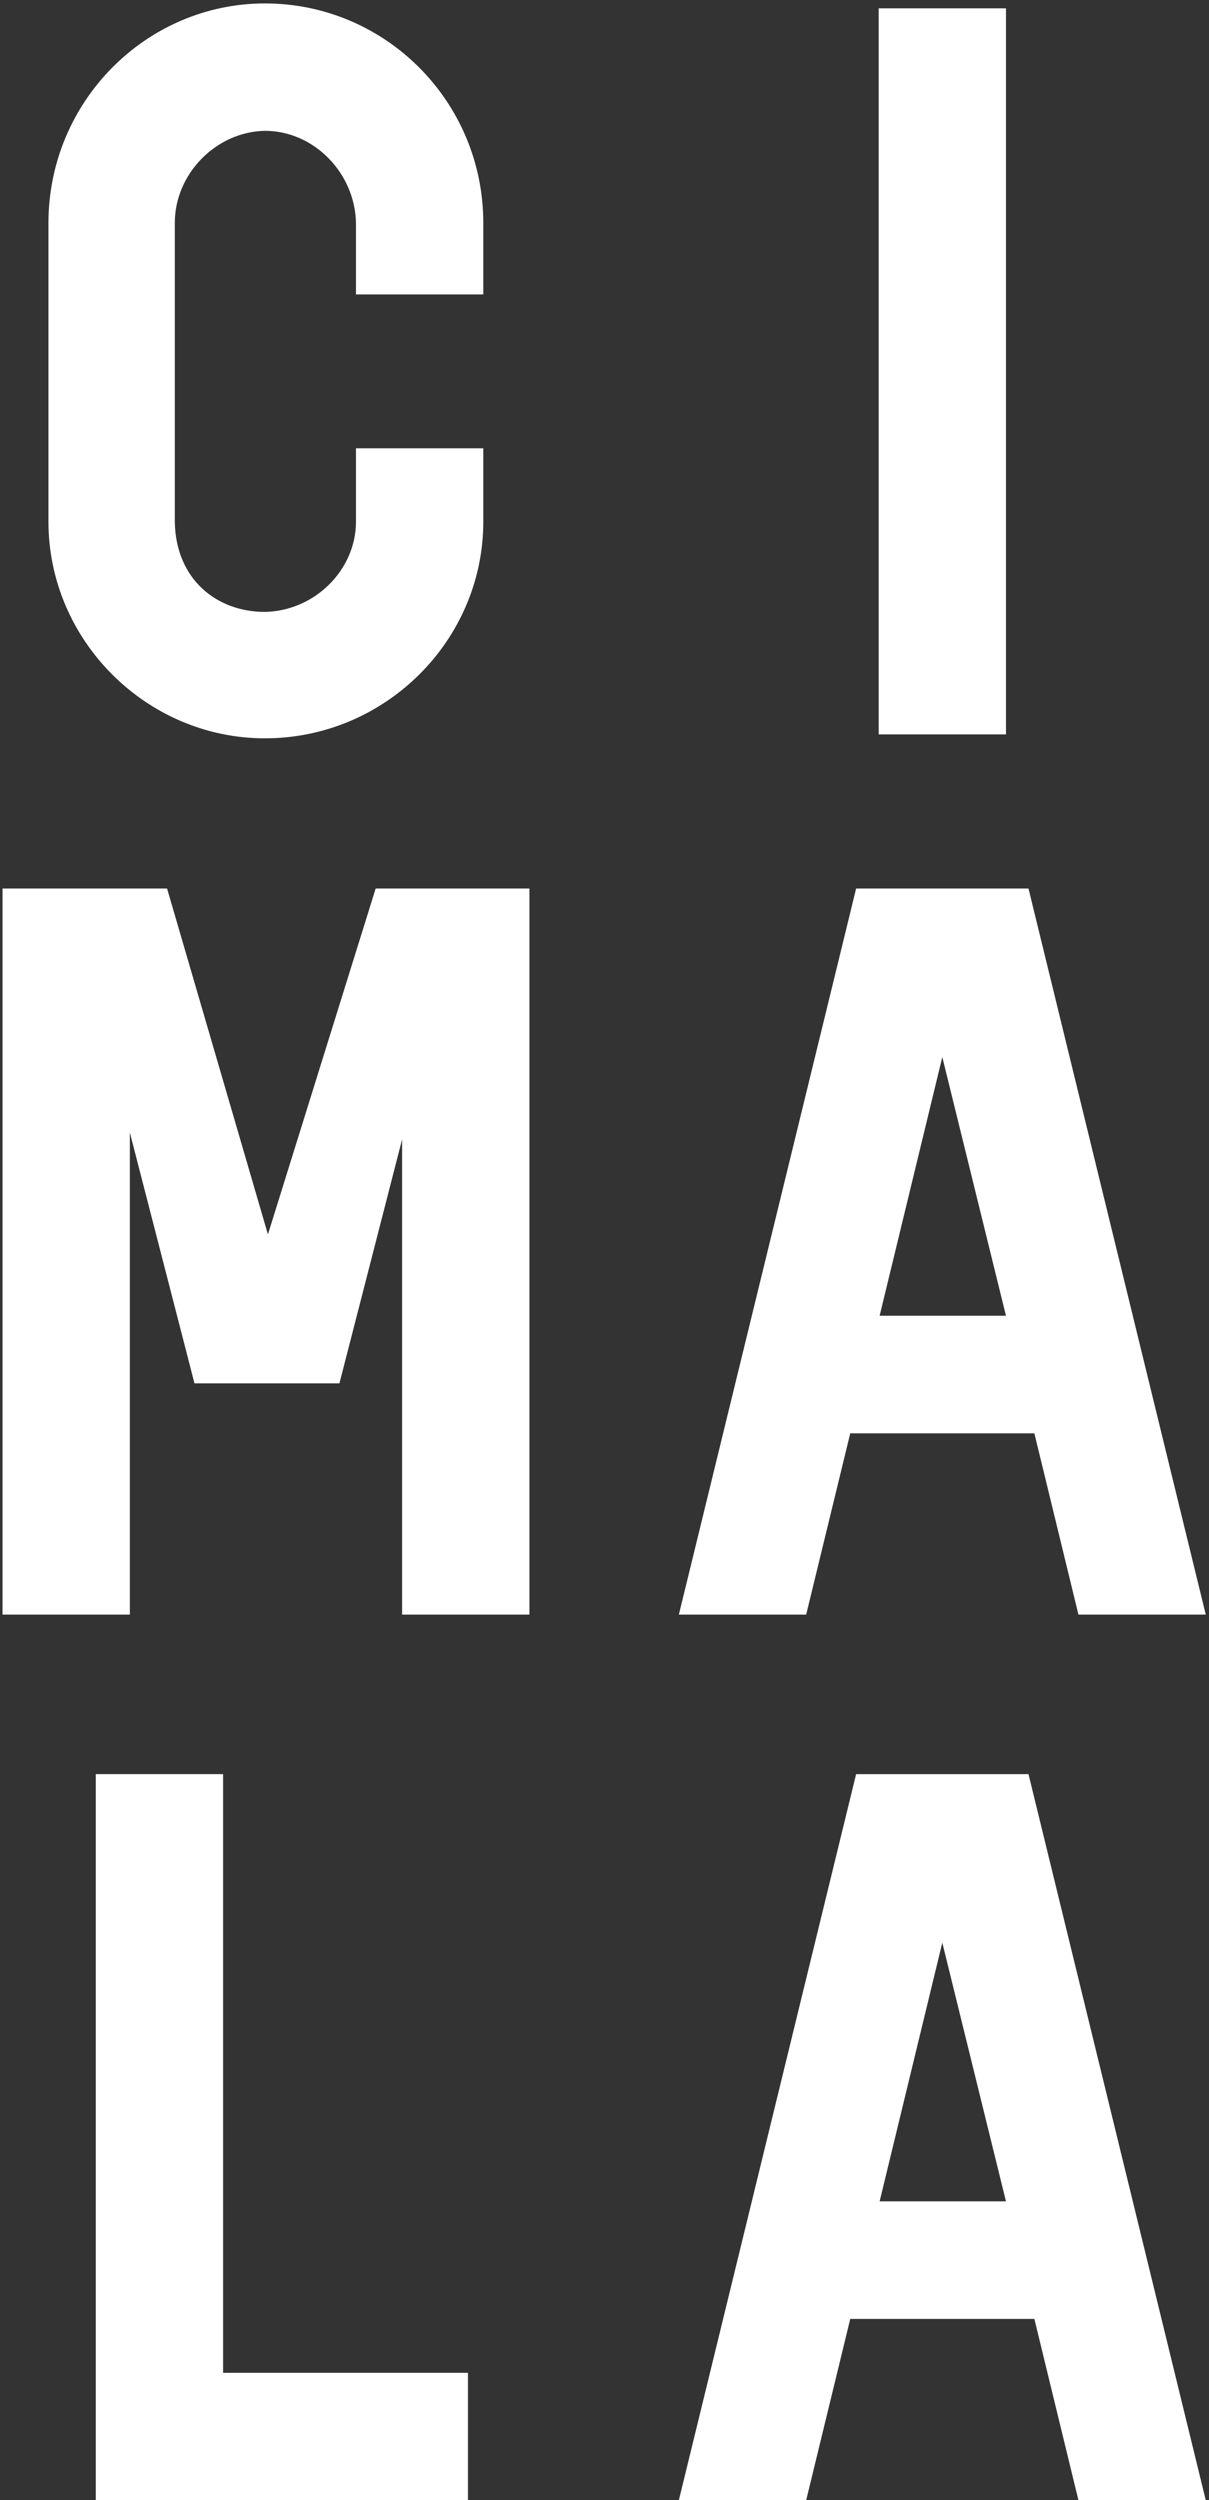
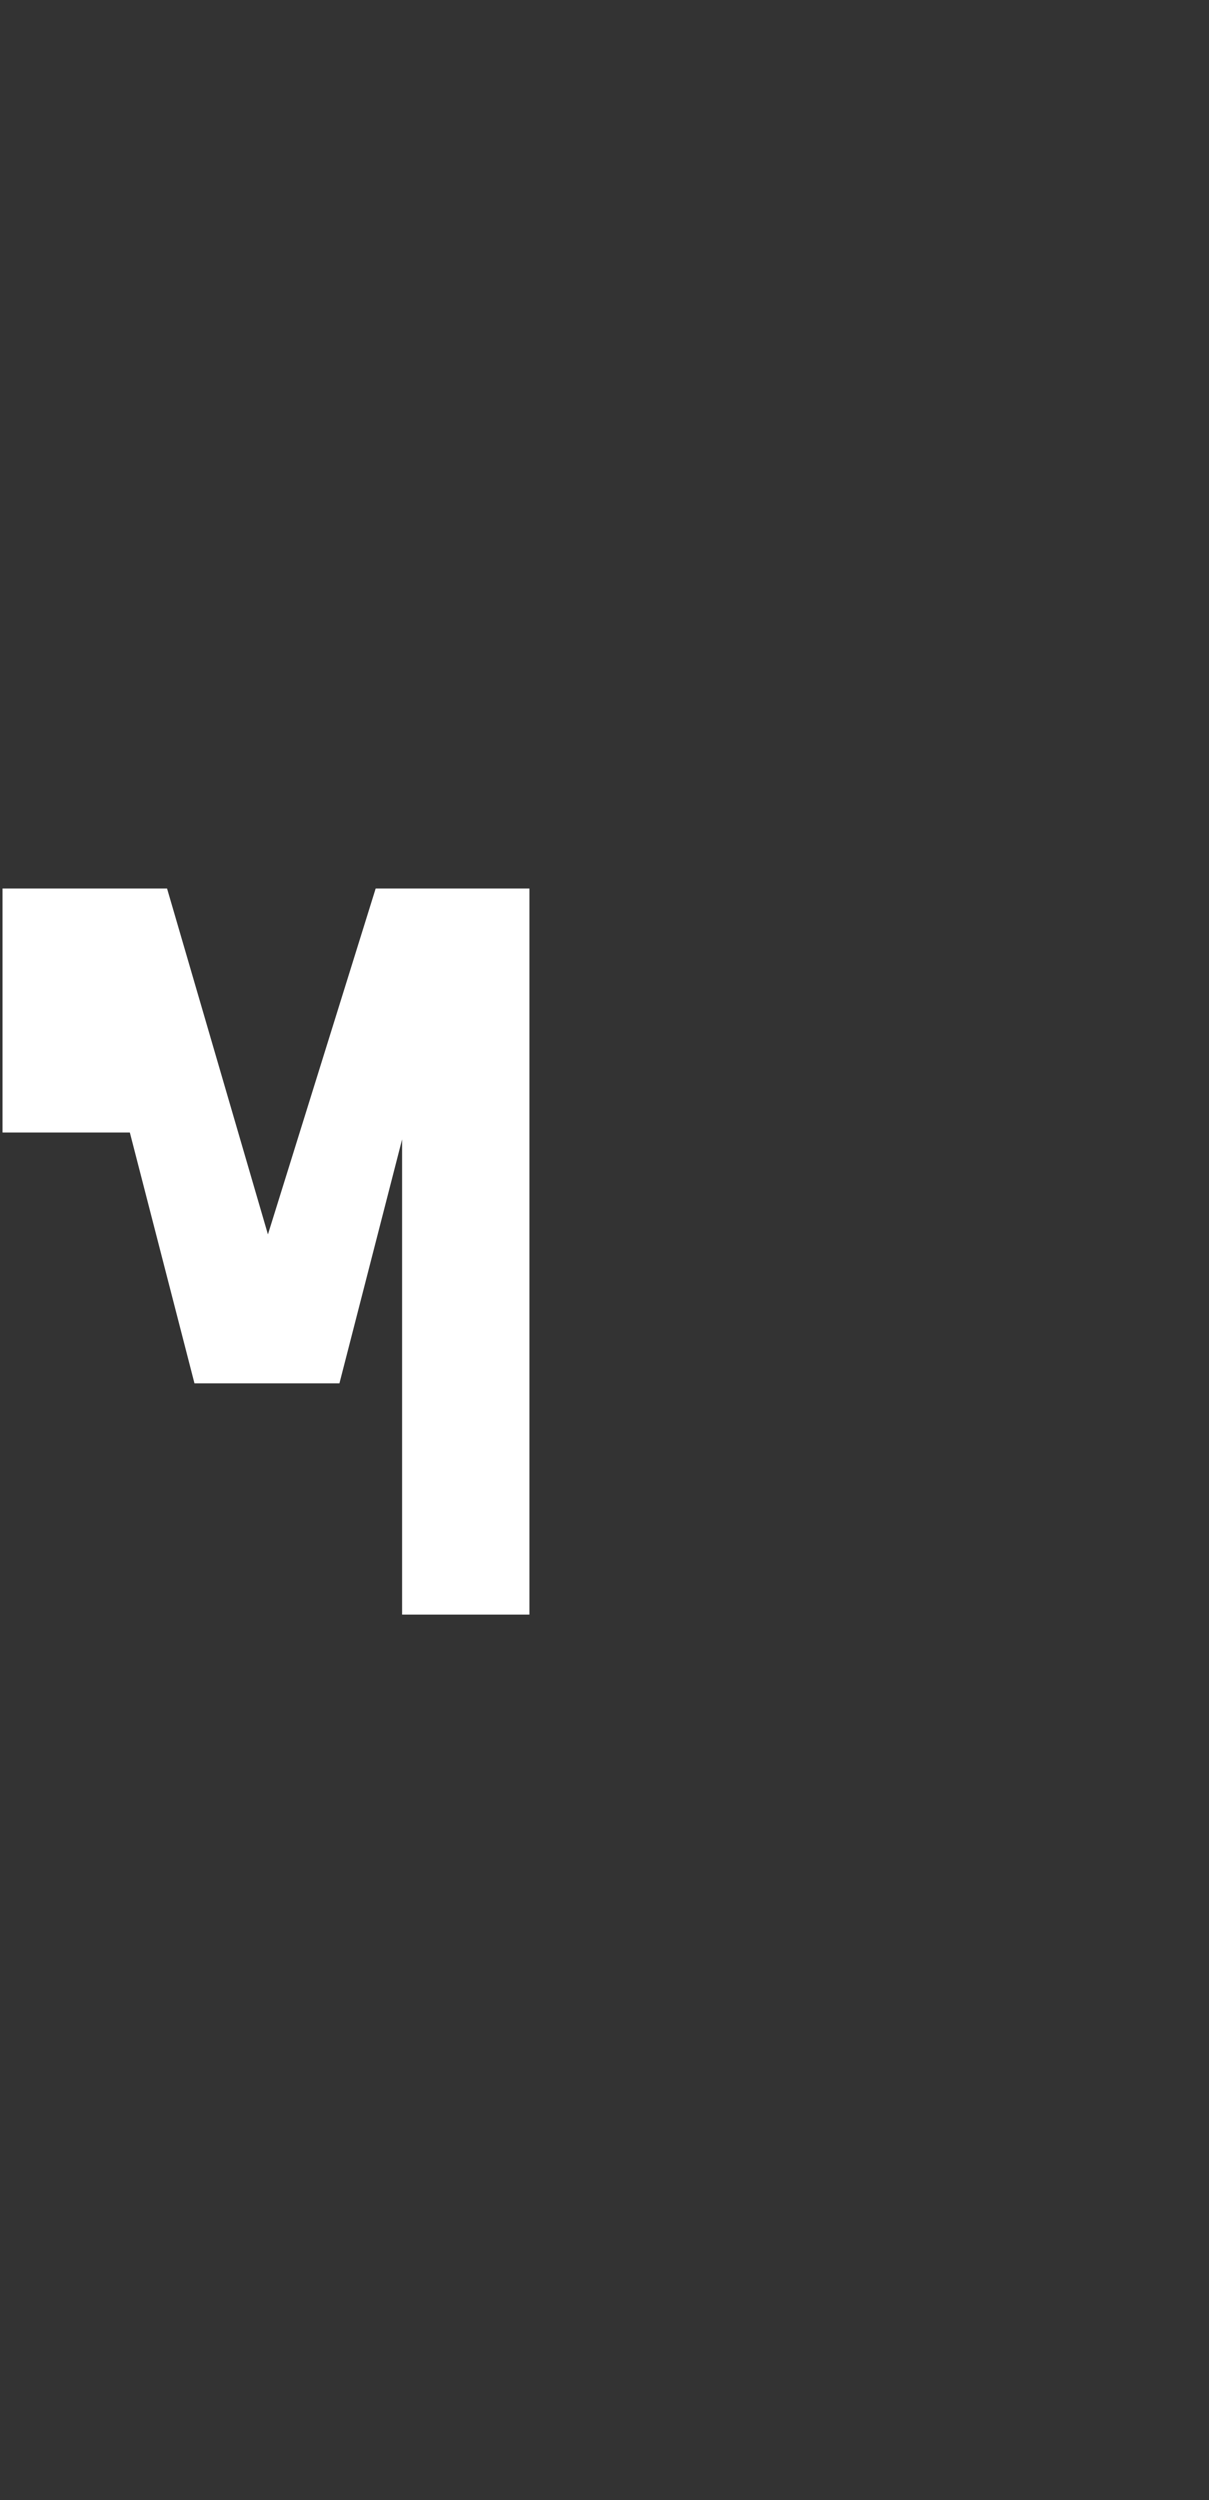
<svg xmlns="http://www.w3.org/2000/svg" width="224" height="463" viewBox="0 0 224 463" fill="none">
  <rect x="0" y="0" width="224" height="463" fill="#333333" stroke="none" />
  <g style="mix-blend-mode:exclusion">
-     <path d="M86.698 439.411V463H17.745V328.543H41.334V439.411H86.698Z" fill="white" />
+     </g>
+   <g style="mix-blend-mode:exclusion">
+     <path d="M98.09 164.543V299H74.501V210.995L62.888 256.177H36.033L24.057 209.725H0.468V164.543H30.953L49.642 228.596L69.602 164.543H98.09Z" fill="white" />
  </g>
  <g style="mix-blend-mode:exclusion">
-     <path d="M98.09 164.543V299H74.501V210.995L62.888 256.177H36.033L24.057 209.725V299H0.468V164.543H30.953L49.642 228.596L69.602 164.543H98.09Z" fill="white" />
-   </g>
+     </g>
  <g style="mix-blend-mode:exclusion">
-     <path d="M65.954 54.527V41.281C65.772 32.027 58.151 24.225 49.079 24.225C40.006 24.406 32.385 32.209 32.385 41.281V96.625C32.566 107.33 40.188 113.318 49.079 113.318C58.333 113.137 65.954 105.516 65.954 96.625V83.016H89.543V96.625C89.543 118.58 71.398 136.726 49.079 136.726C27.123 136.726 8.978 118.58 8.978 96.625V41.281C8.978 18.781 27.123 0.636 49.079 0.636C71.398 0.636 89.543 18.781 89.543 41.281V54.527H65.954Z" fill="white" />
-   </g>
+     </g>
  <g style="mix-blend-mode:exclusion">
-     <path d="M191.645 429.431H157.532L149.366 463H125.777L158.62 328.543H190.556L223.399 463H199.81L191.645 429.431ZM186.383 407.657L174.588 359.753L162.975 407.657H186.383Z" fill="white" />
-   </g>
+     </g>
  <g style="mix-blend-mode:exclusion">
-     <path d="M191.645 265.431H157.532L149.366 299H125.777L158.62 164.543H190.556L223.399 299H199.81L191.645 265.431ZM186.383 243.657L174.588 195.753L162.975 243.657H186.383Z" fill="white" />
-   </g>
-   <g style="mix-blend-mode:exclusion">
-     <path d="M162.797 1.543H186.386V136H162.797V1.543Z" fill="white" />
-   </g>
+     </g>
</svg>